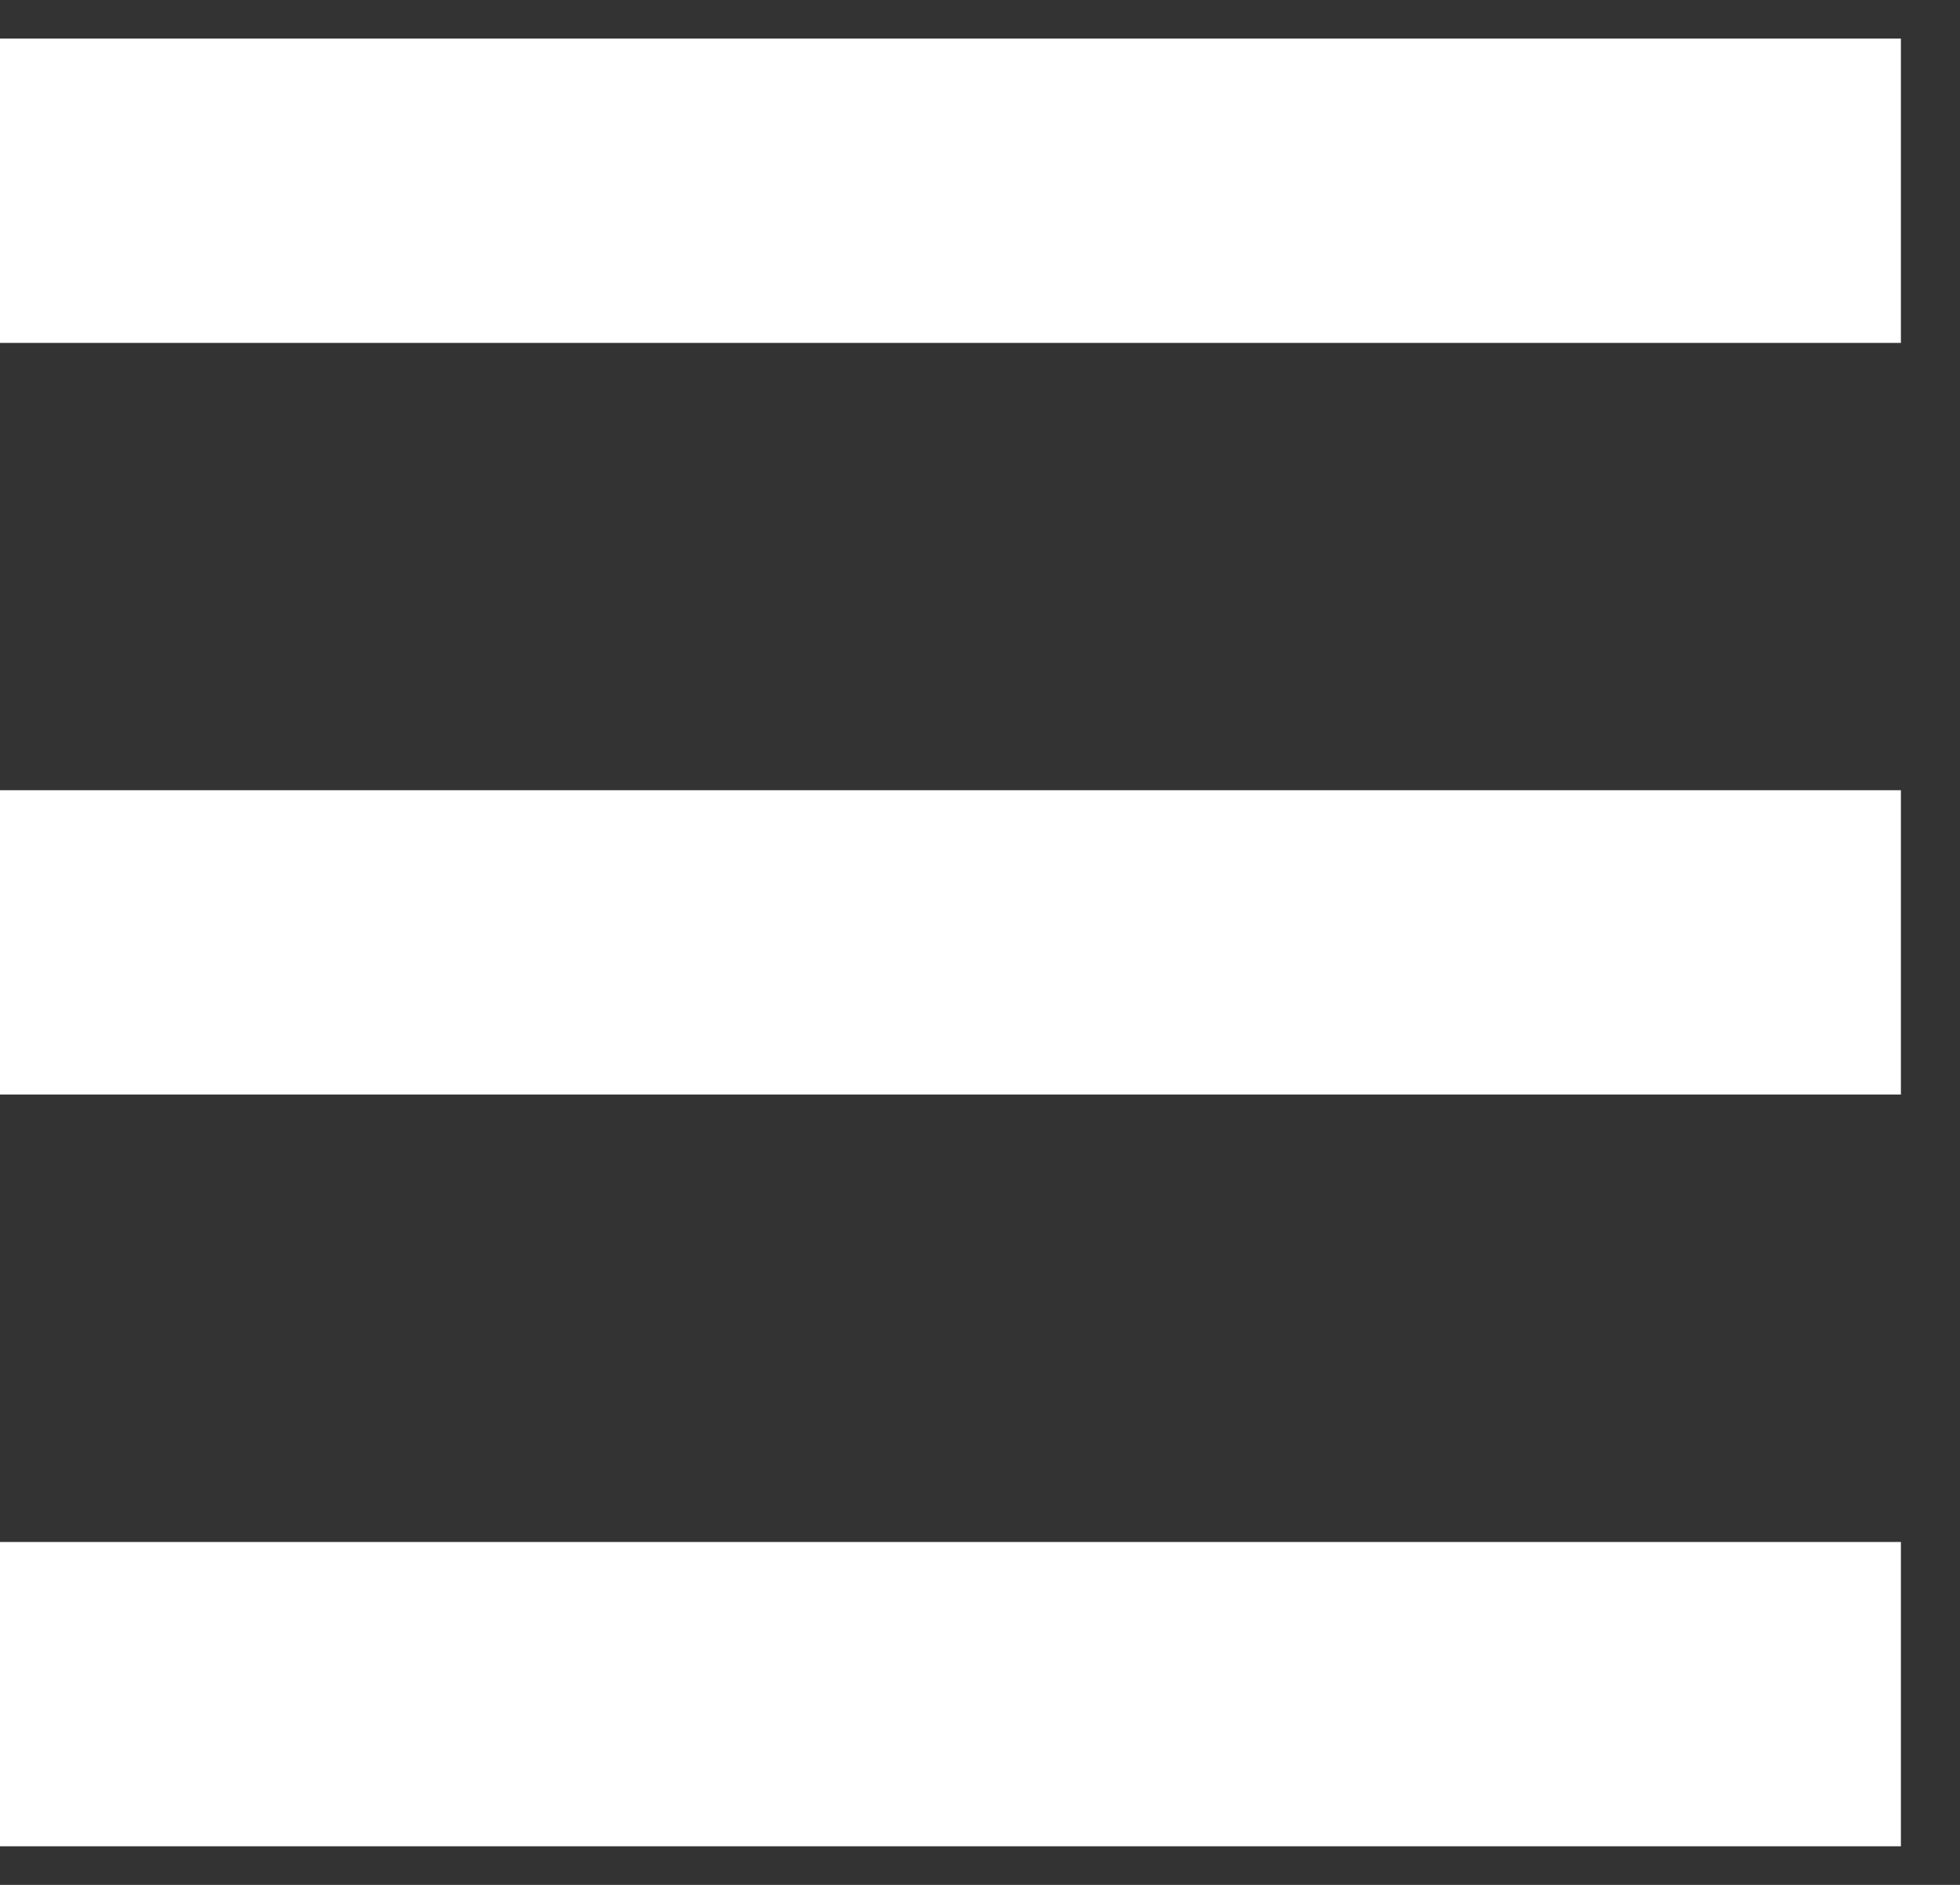
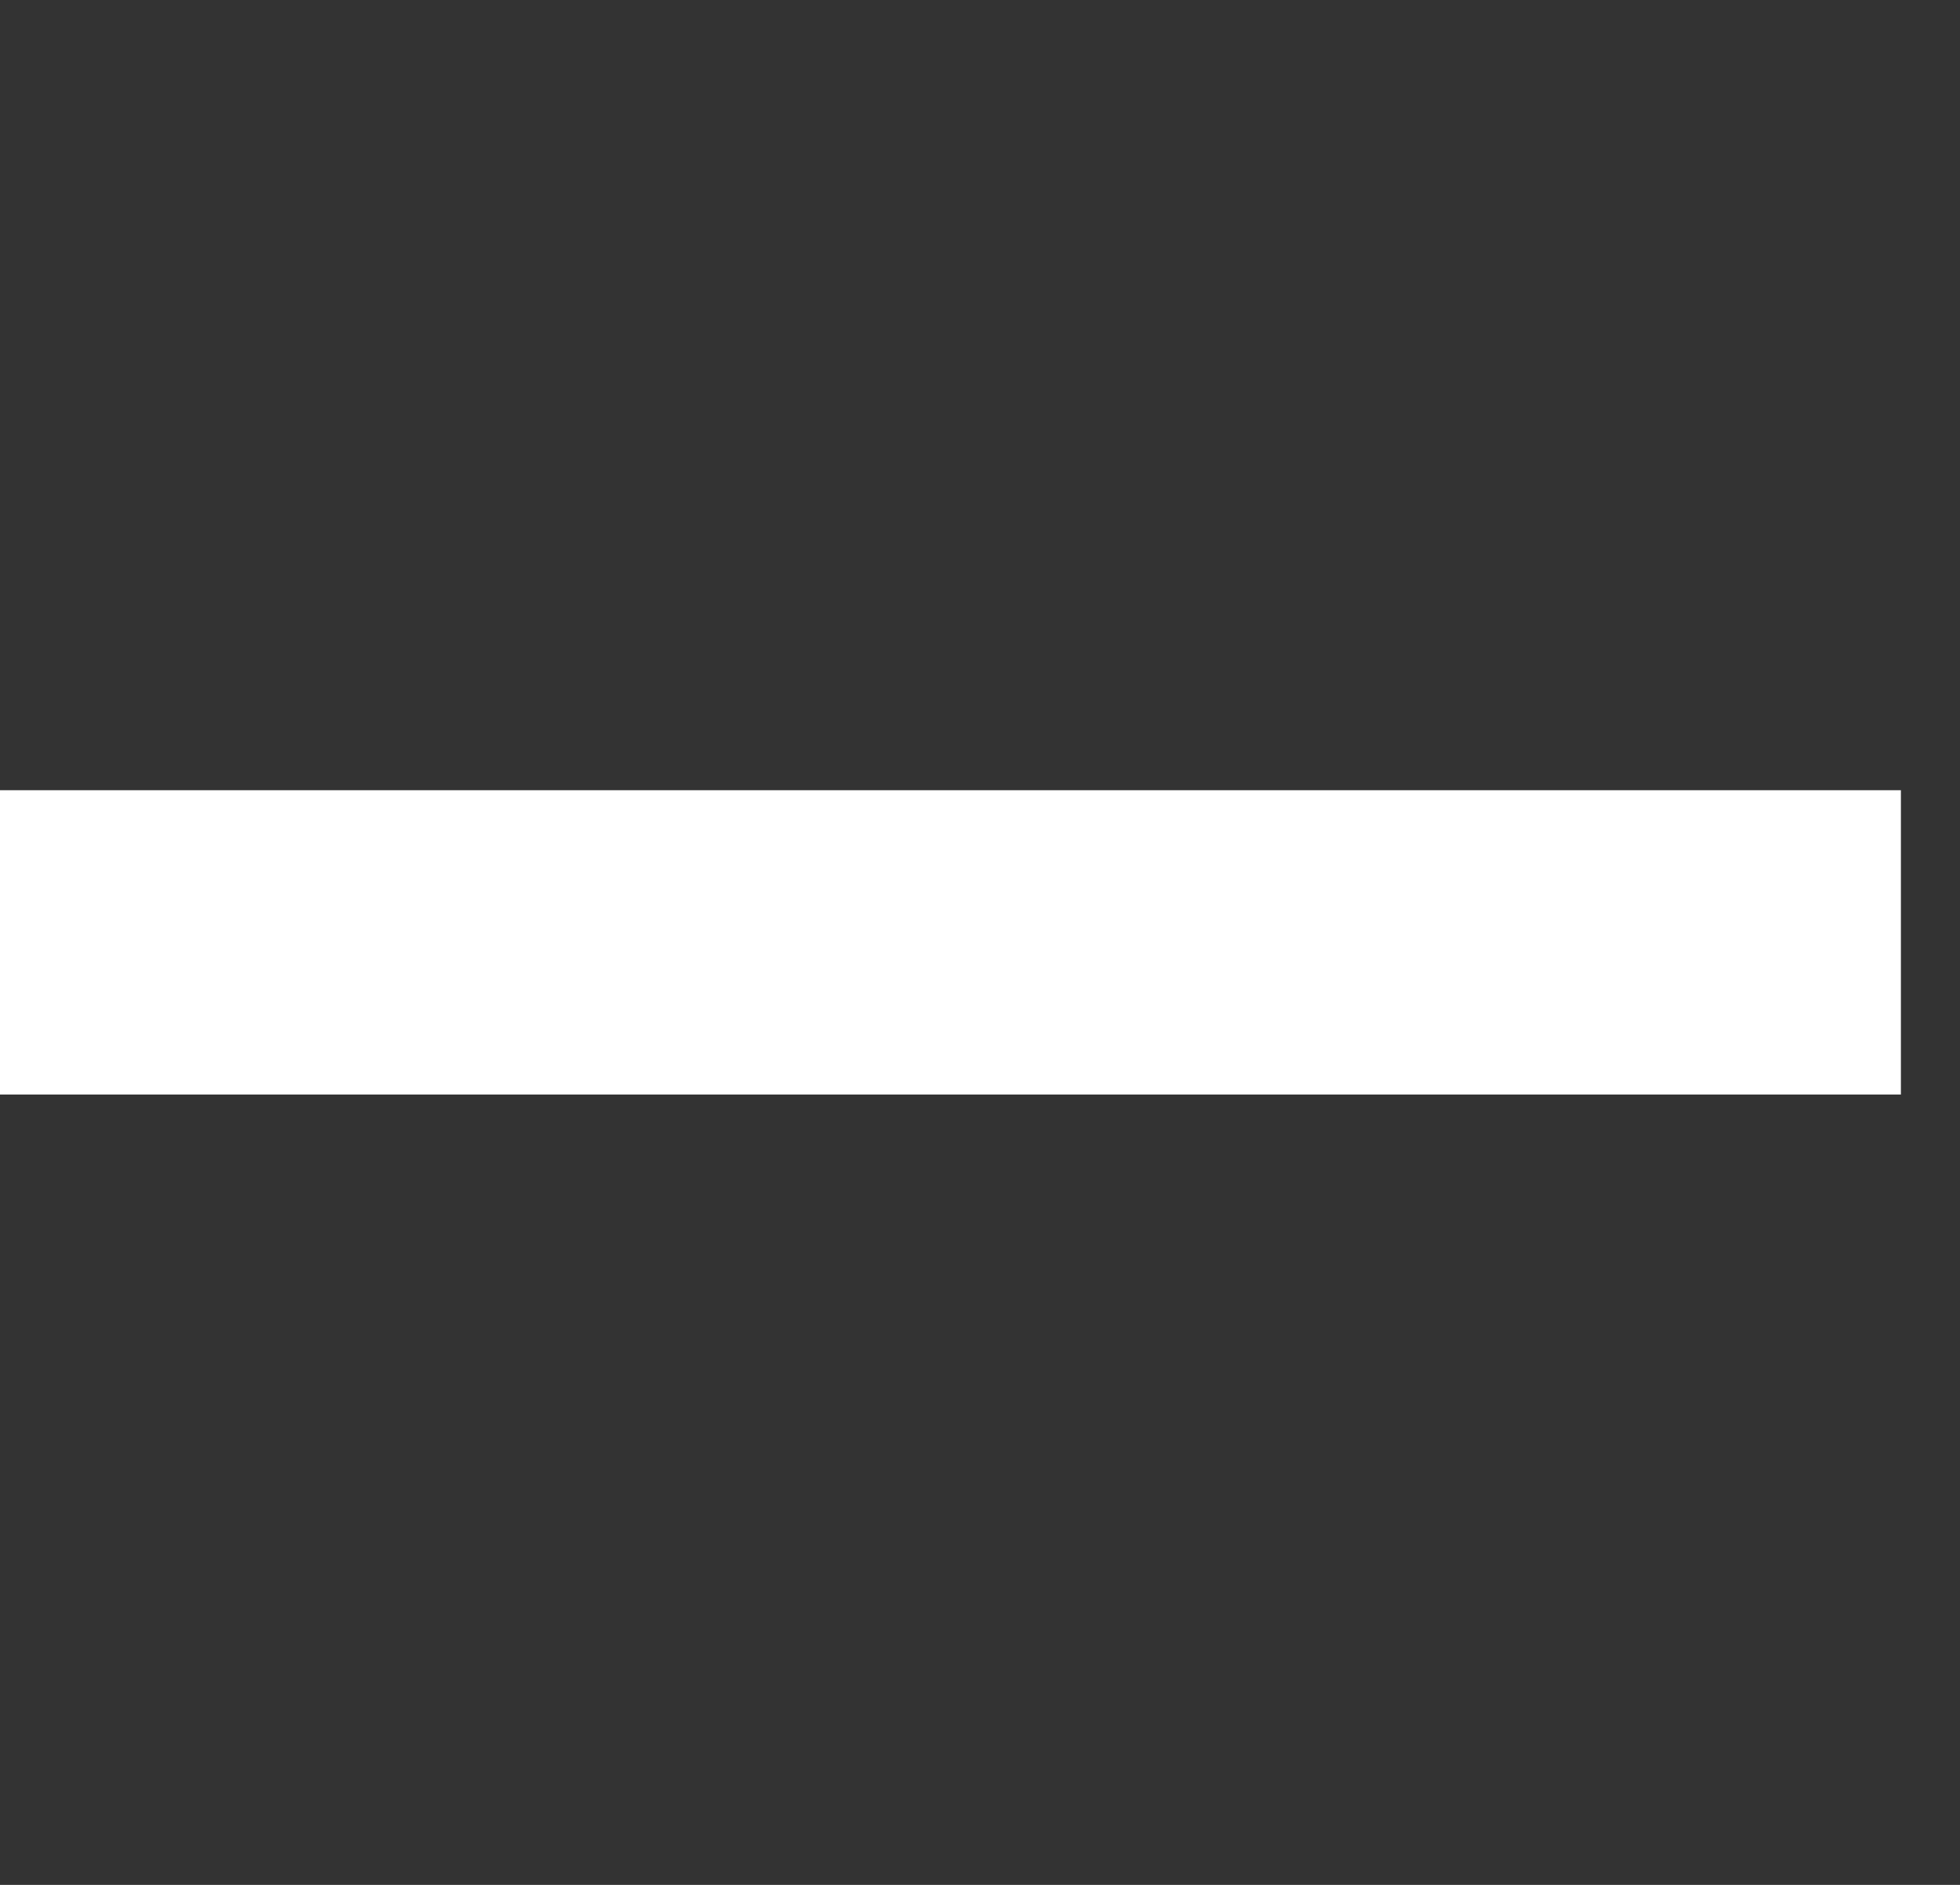
<svg xmlns="http://www.w3.org/2000/svg" width="26" height="25" viewBox="0 0 26 25" fill="none">
  <rect x="0" y="0" width="26" height="25" fill="#333333" stroke="none" />
-   <rect x="-0.002" y="0.512" width="25.218" height="4.036" fill="white" />
  <rect x="-0.002" y="10.481" width="25.218" height="4.036" fill="white" />
-   <rect x="-0.002" y="20.452" width="25.218" height="4.036" fill="white" />
</svg>